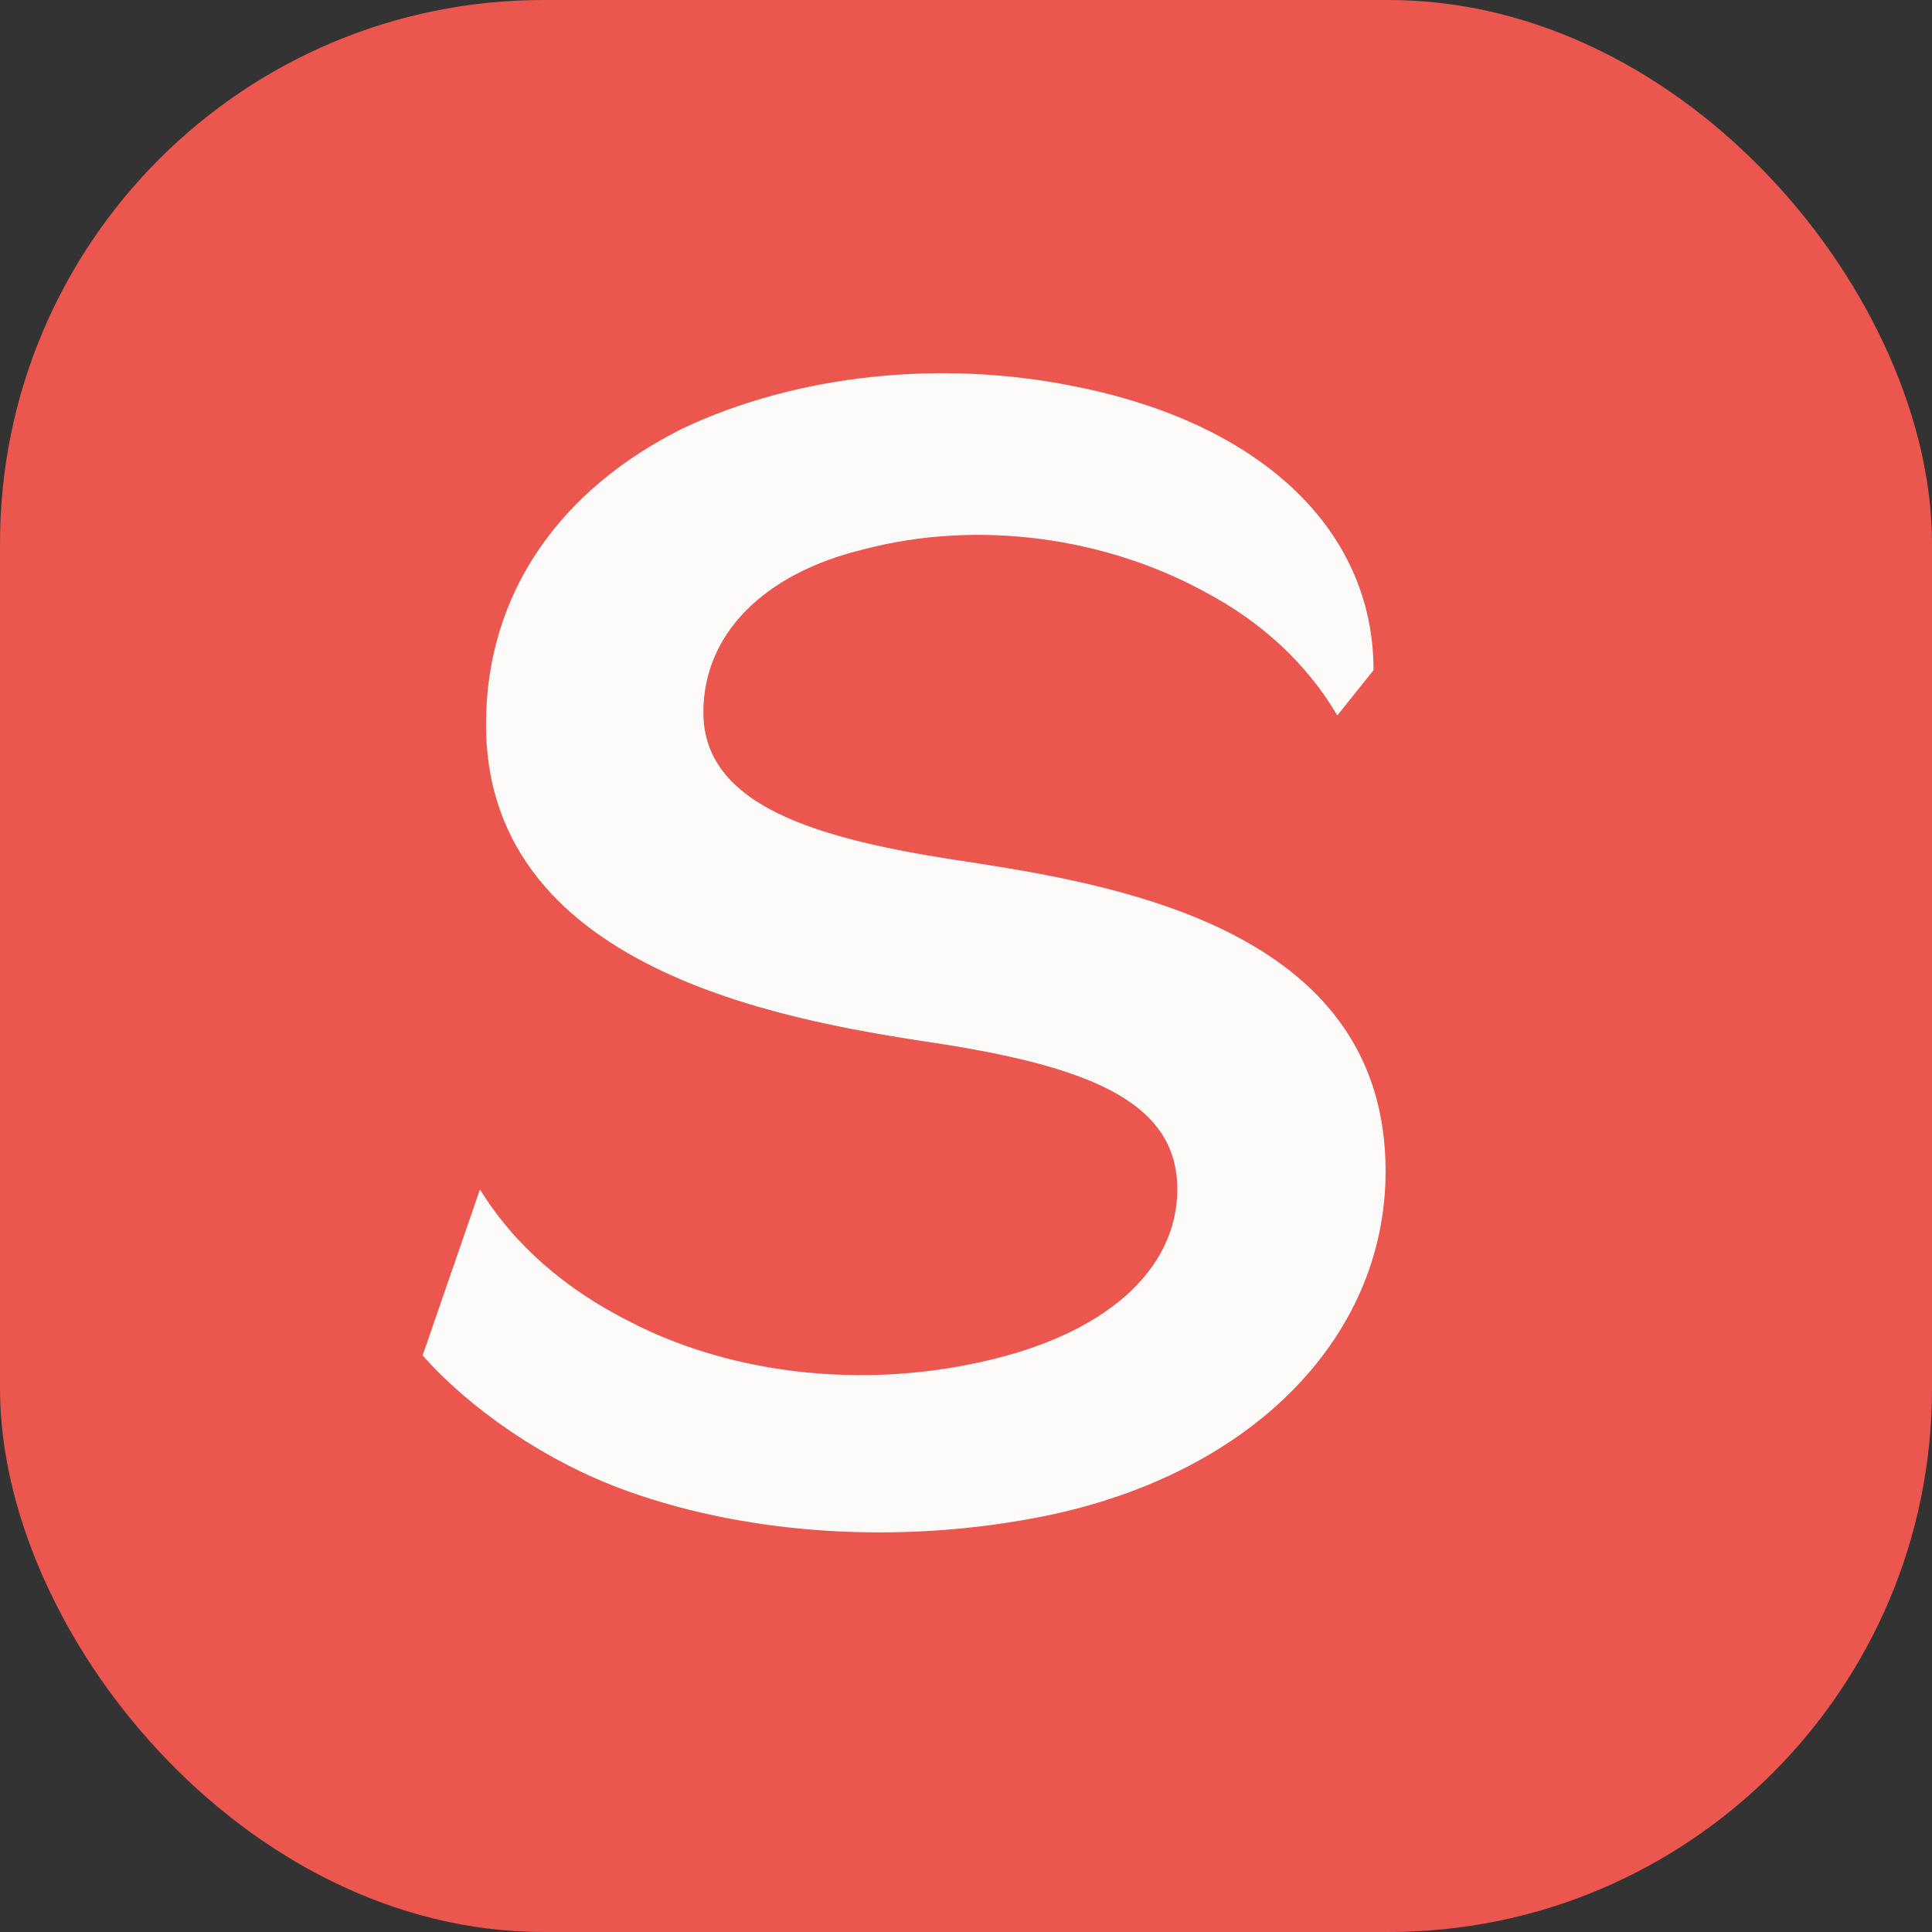
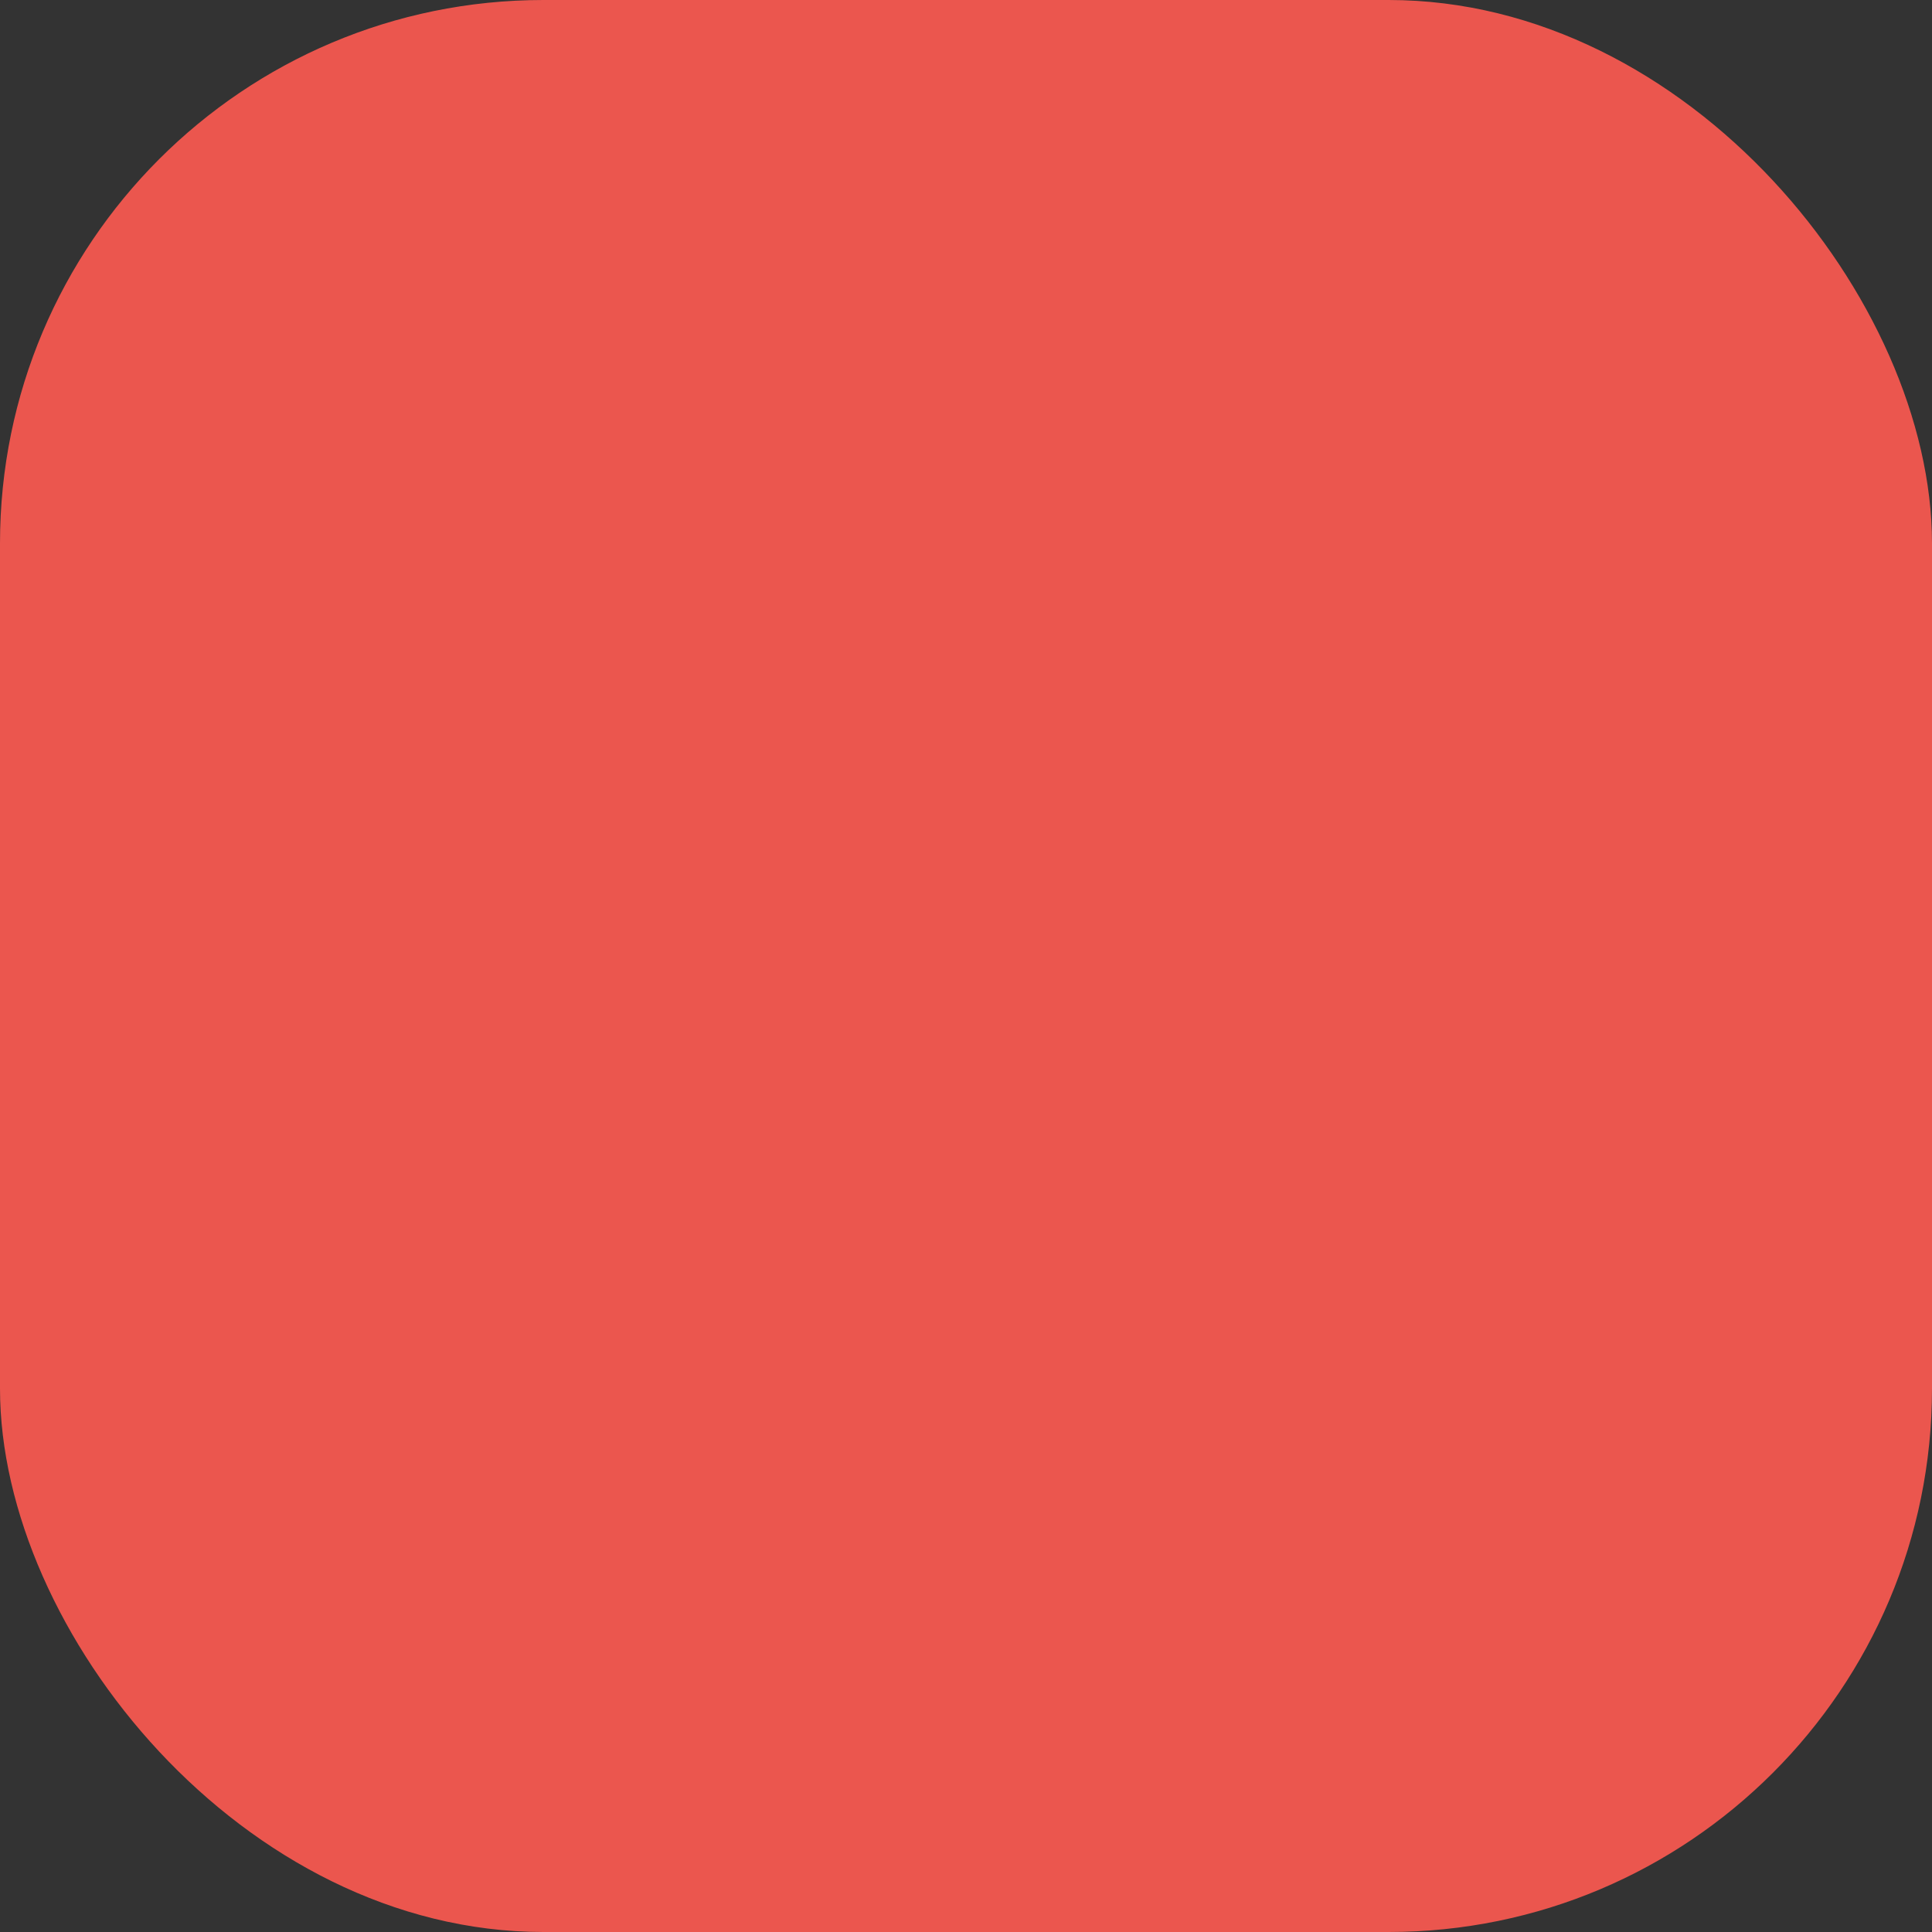
<svg xmlns="http://www.w3.org/2000/svg" width="64" height="64" viewBox="0 0 64 64" fill="none">
  <rect x="0" y="0" width="64" height="64" fill="#333333" stroke="none" />
  <rect width="64" height="64" rx="18" fill="#EB564E" />
-   <path d="M45.5 22.2C45.5 17.5 41.7 14 35.6 12.8C31.2 11.9 26.4 12.4 22.6 14.2C18.6 16.2 16.1 19.6 16.1 24C16.1 32.4 26.7 33.9 31.3 34.6C36.3 35.4 39 36.6 39 39.4C39 42 36.7 44.3 32.1 45.2C28.1 46 24 45.4 20.9 43.8C18.7 42.7 17 41.2 15.9 39.4L14 44.9C15.5 46.6 18 48.4 20.8 49.4C25 50.9 29.9 51.1 34.2 50.3C41.3 49 45.9 44.4 45.9 38.8C45.9 31 37.5 29.4 32.4 28.6C27.6 27.9 23.3 26.9 23.3 23.6C23.3 21 25.3 19 28.6 18.2C32.4 17.2 36.6 17.8 39.9 19.6C41.8 20.6 43.3 22 44.3 23.7L45.5 22.2Z" fill="#FDFBFA" />
</svg>